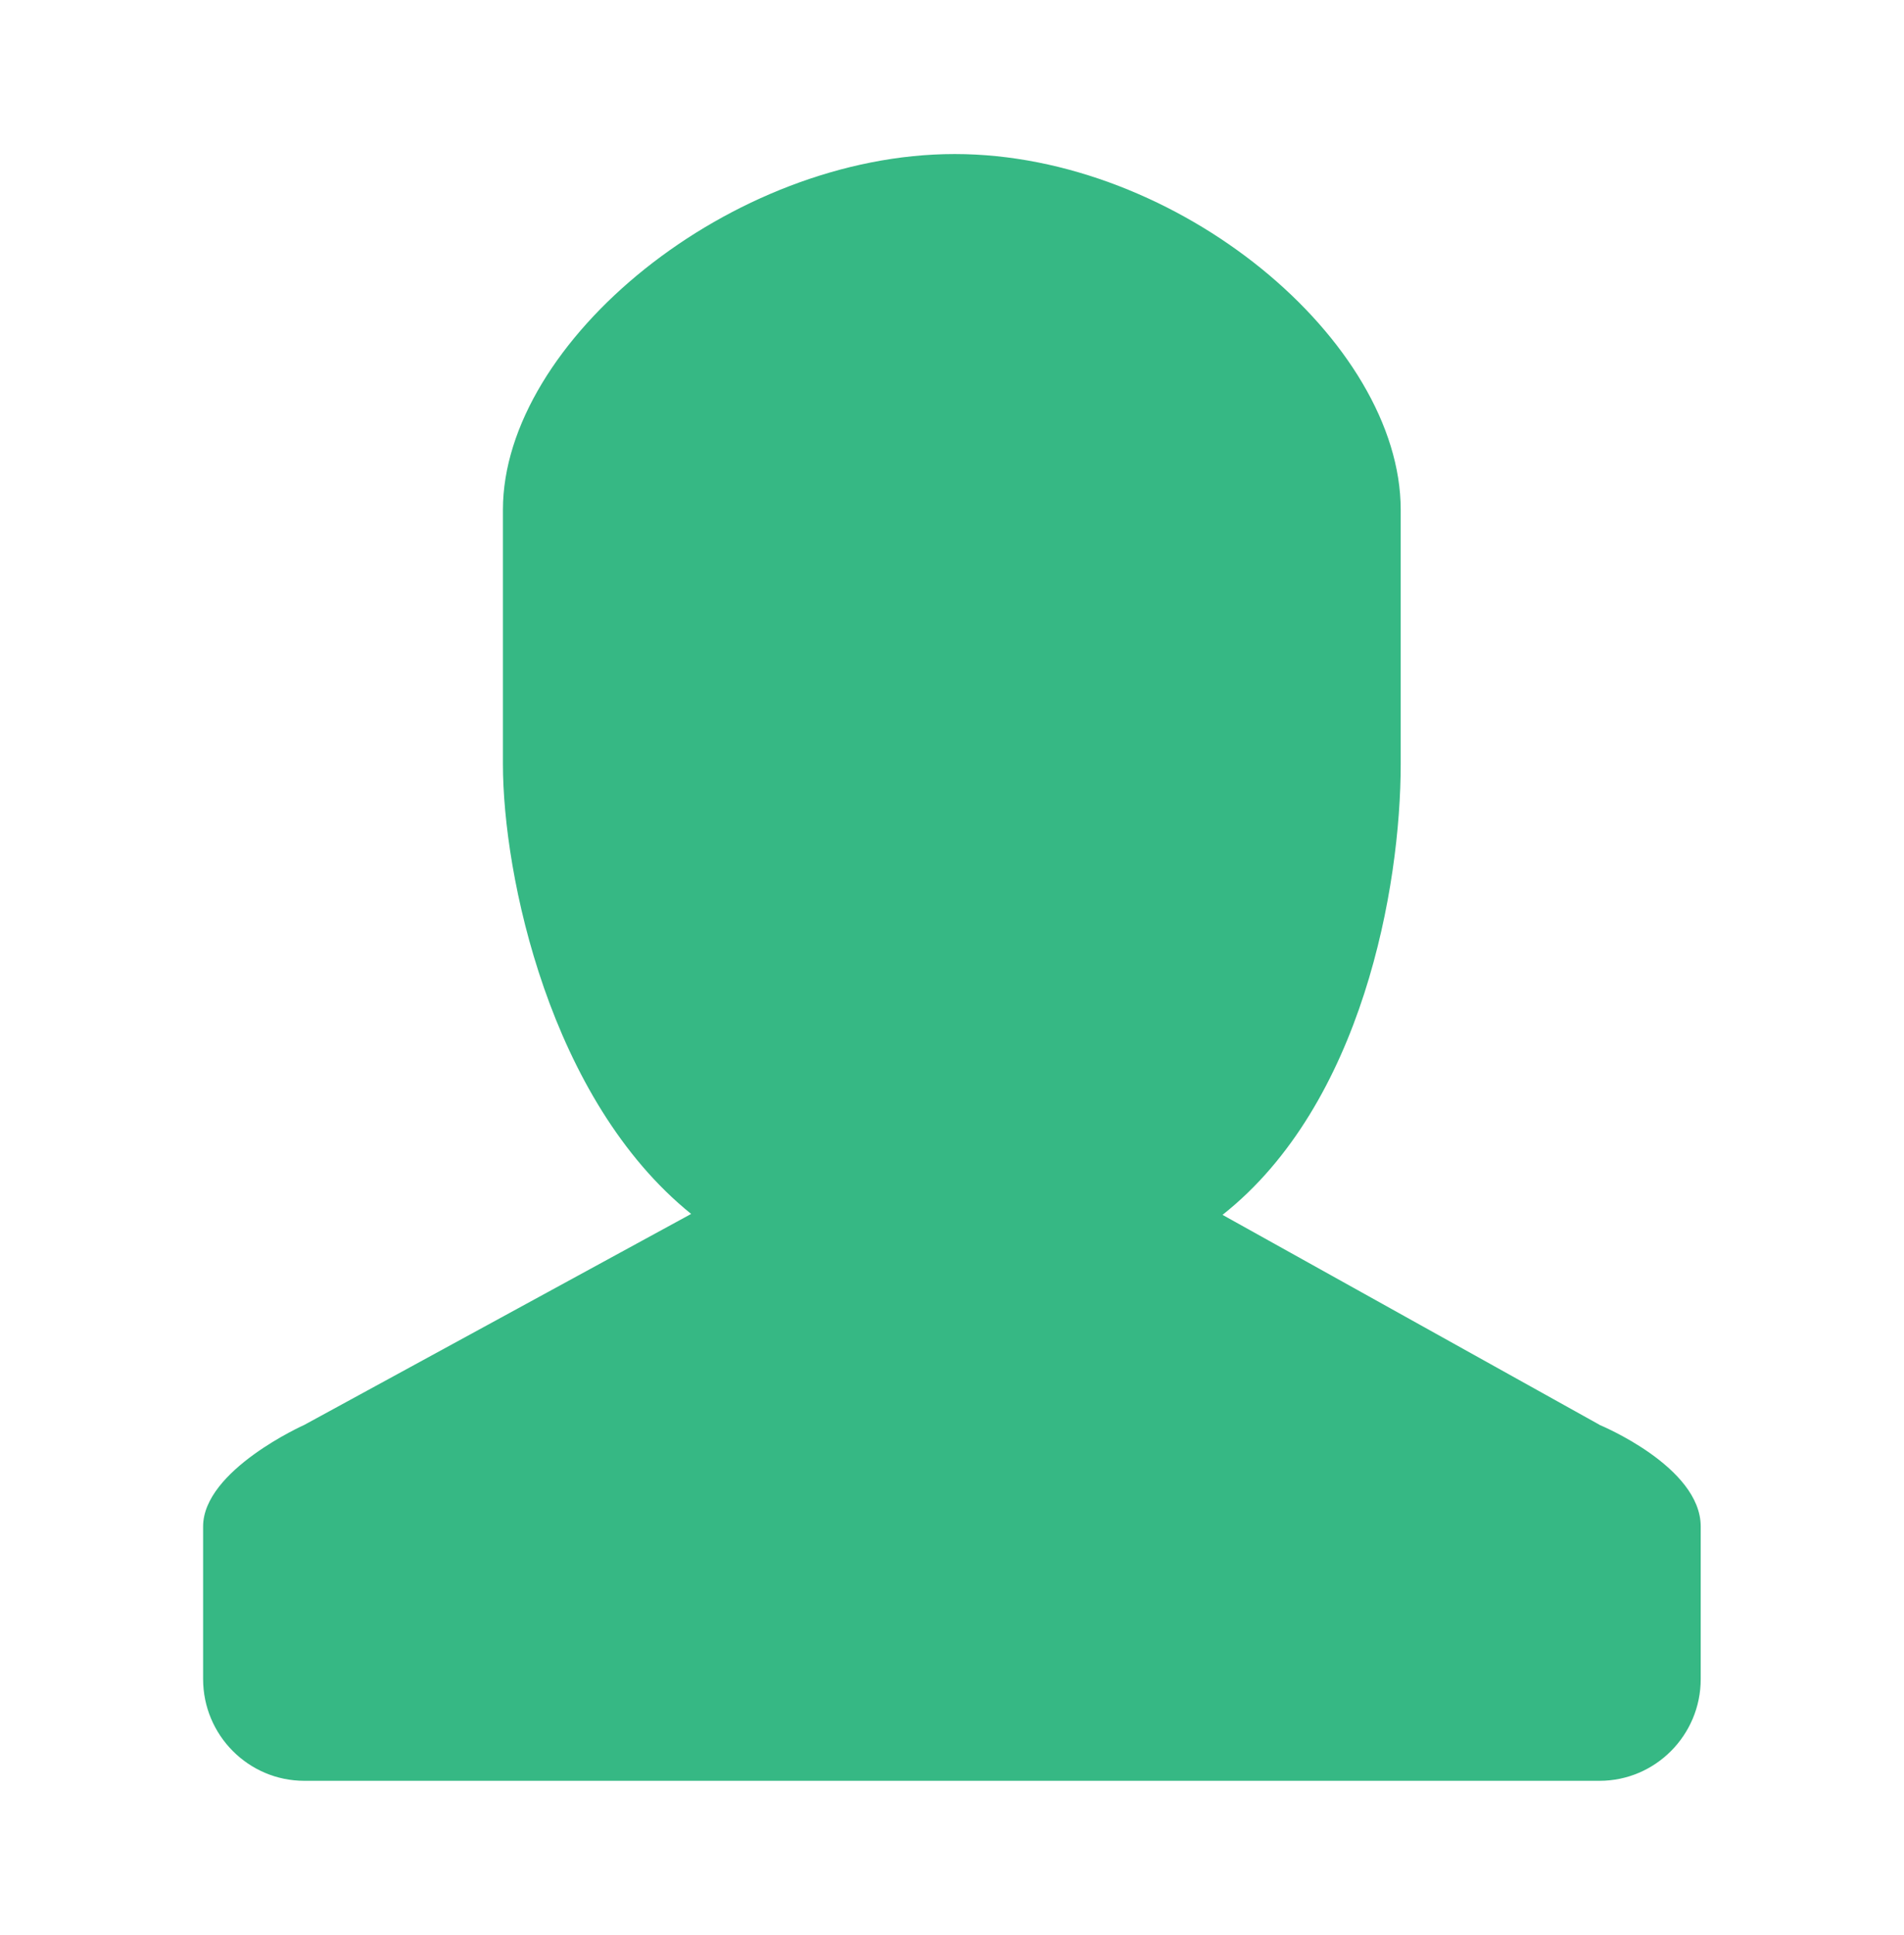
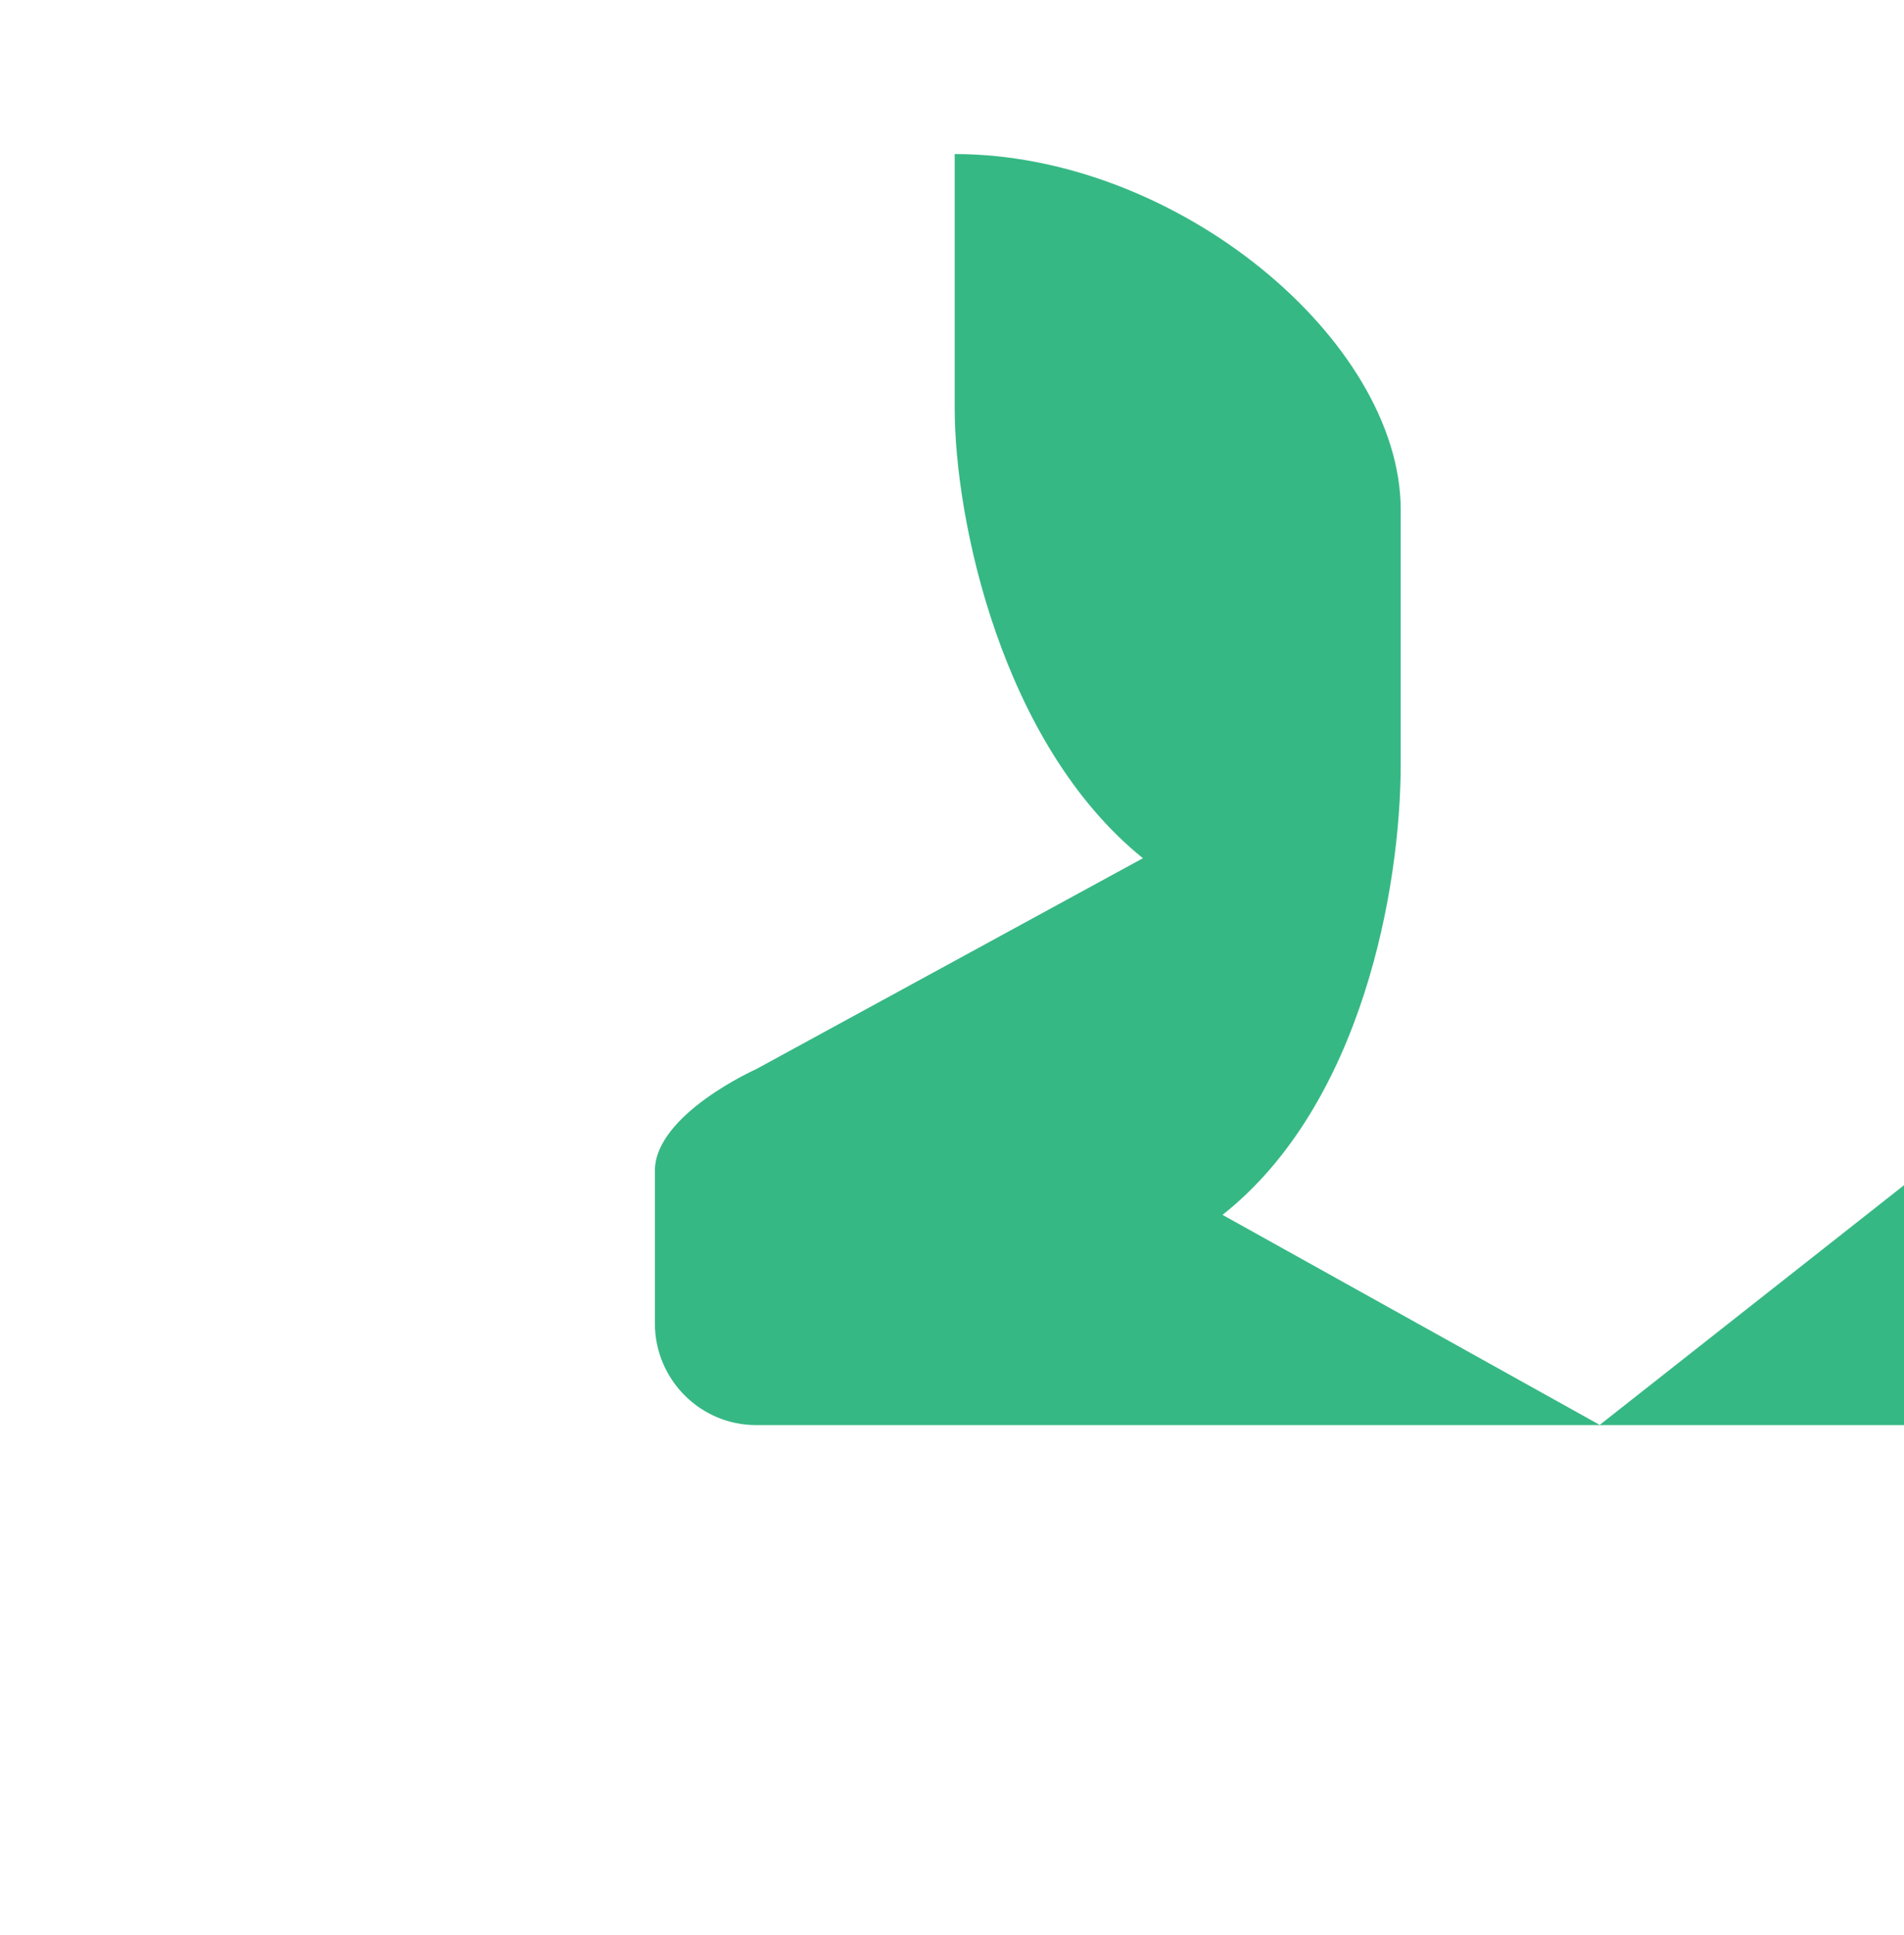
<svg xmlns="http://www.w3.org/2000/svg" id="Layer_1" data-name="Layer 1" version="1.1" viewBox="0 0 102.37 104">
  <defs>
    <style>
      .cls-1 {
        fill: #36b884;
        stroke-width: 0px;
      }
    </style>
  </defs>
-   <path class="cls-1" d="M86.01,76.59l-20.28-11.29c7.54-5.96,9.58-17.67,9.58-24.23v-13.67c0-9.05-11.96-19.12-23.98-19.12s-24.29,10.08-24.29,19.12v13.67c0,5.97,2.51,18.04,10.12,24.18l-20.8,11.34s-5.44,2.43-5.44,5.46v8.2c0,3.02,2.44,5.47,5.44,5.47h69.64c3,0,5.44-2.45,5.44-5.47v-8.2c0-3.22-5.44-5.46-5.44-5.46h0Z" />
+   <path class="cls-1" d="M86.01,76.59l-20.28-11.29c7.54-5.96,9.58-17.67,9.58-24.23v-13.67c0-9.05-11.96-19.12-23.98-19.12v13.67c0,5.97,2.51,18.04,10.12,24.18l-20.8,11.34s-5.44,2.43-5.44,5.46v8.2c0,3.02,2.44,5.47,5.44,5.47h69.64c3,0,5.44-2.45,5.44-5.47v-8.2c0-3.22-5.44-5.46-5.44-5.46h0Z" />
</svg>